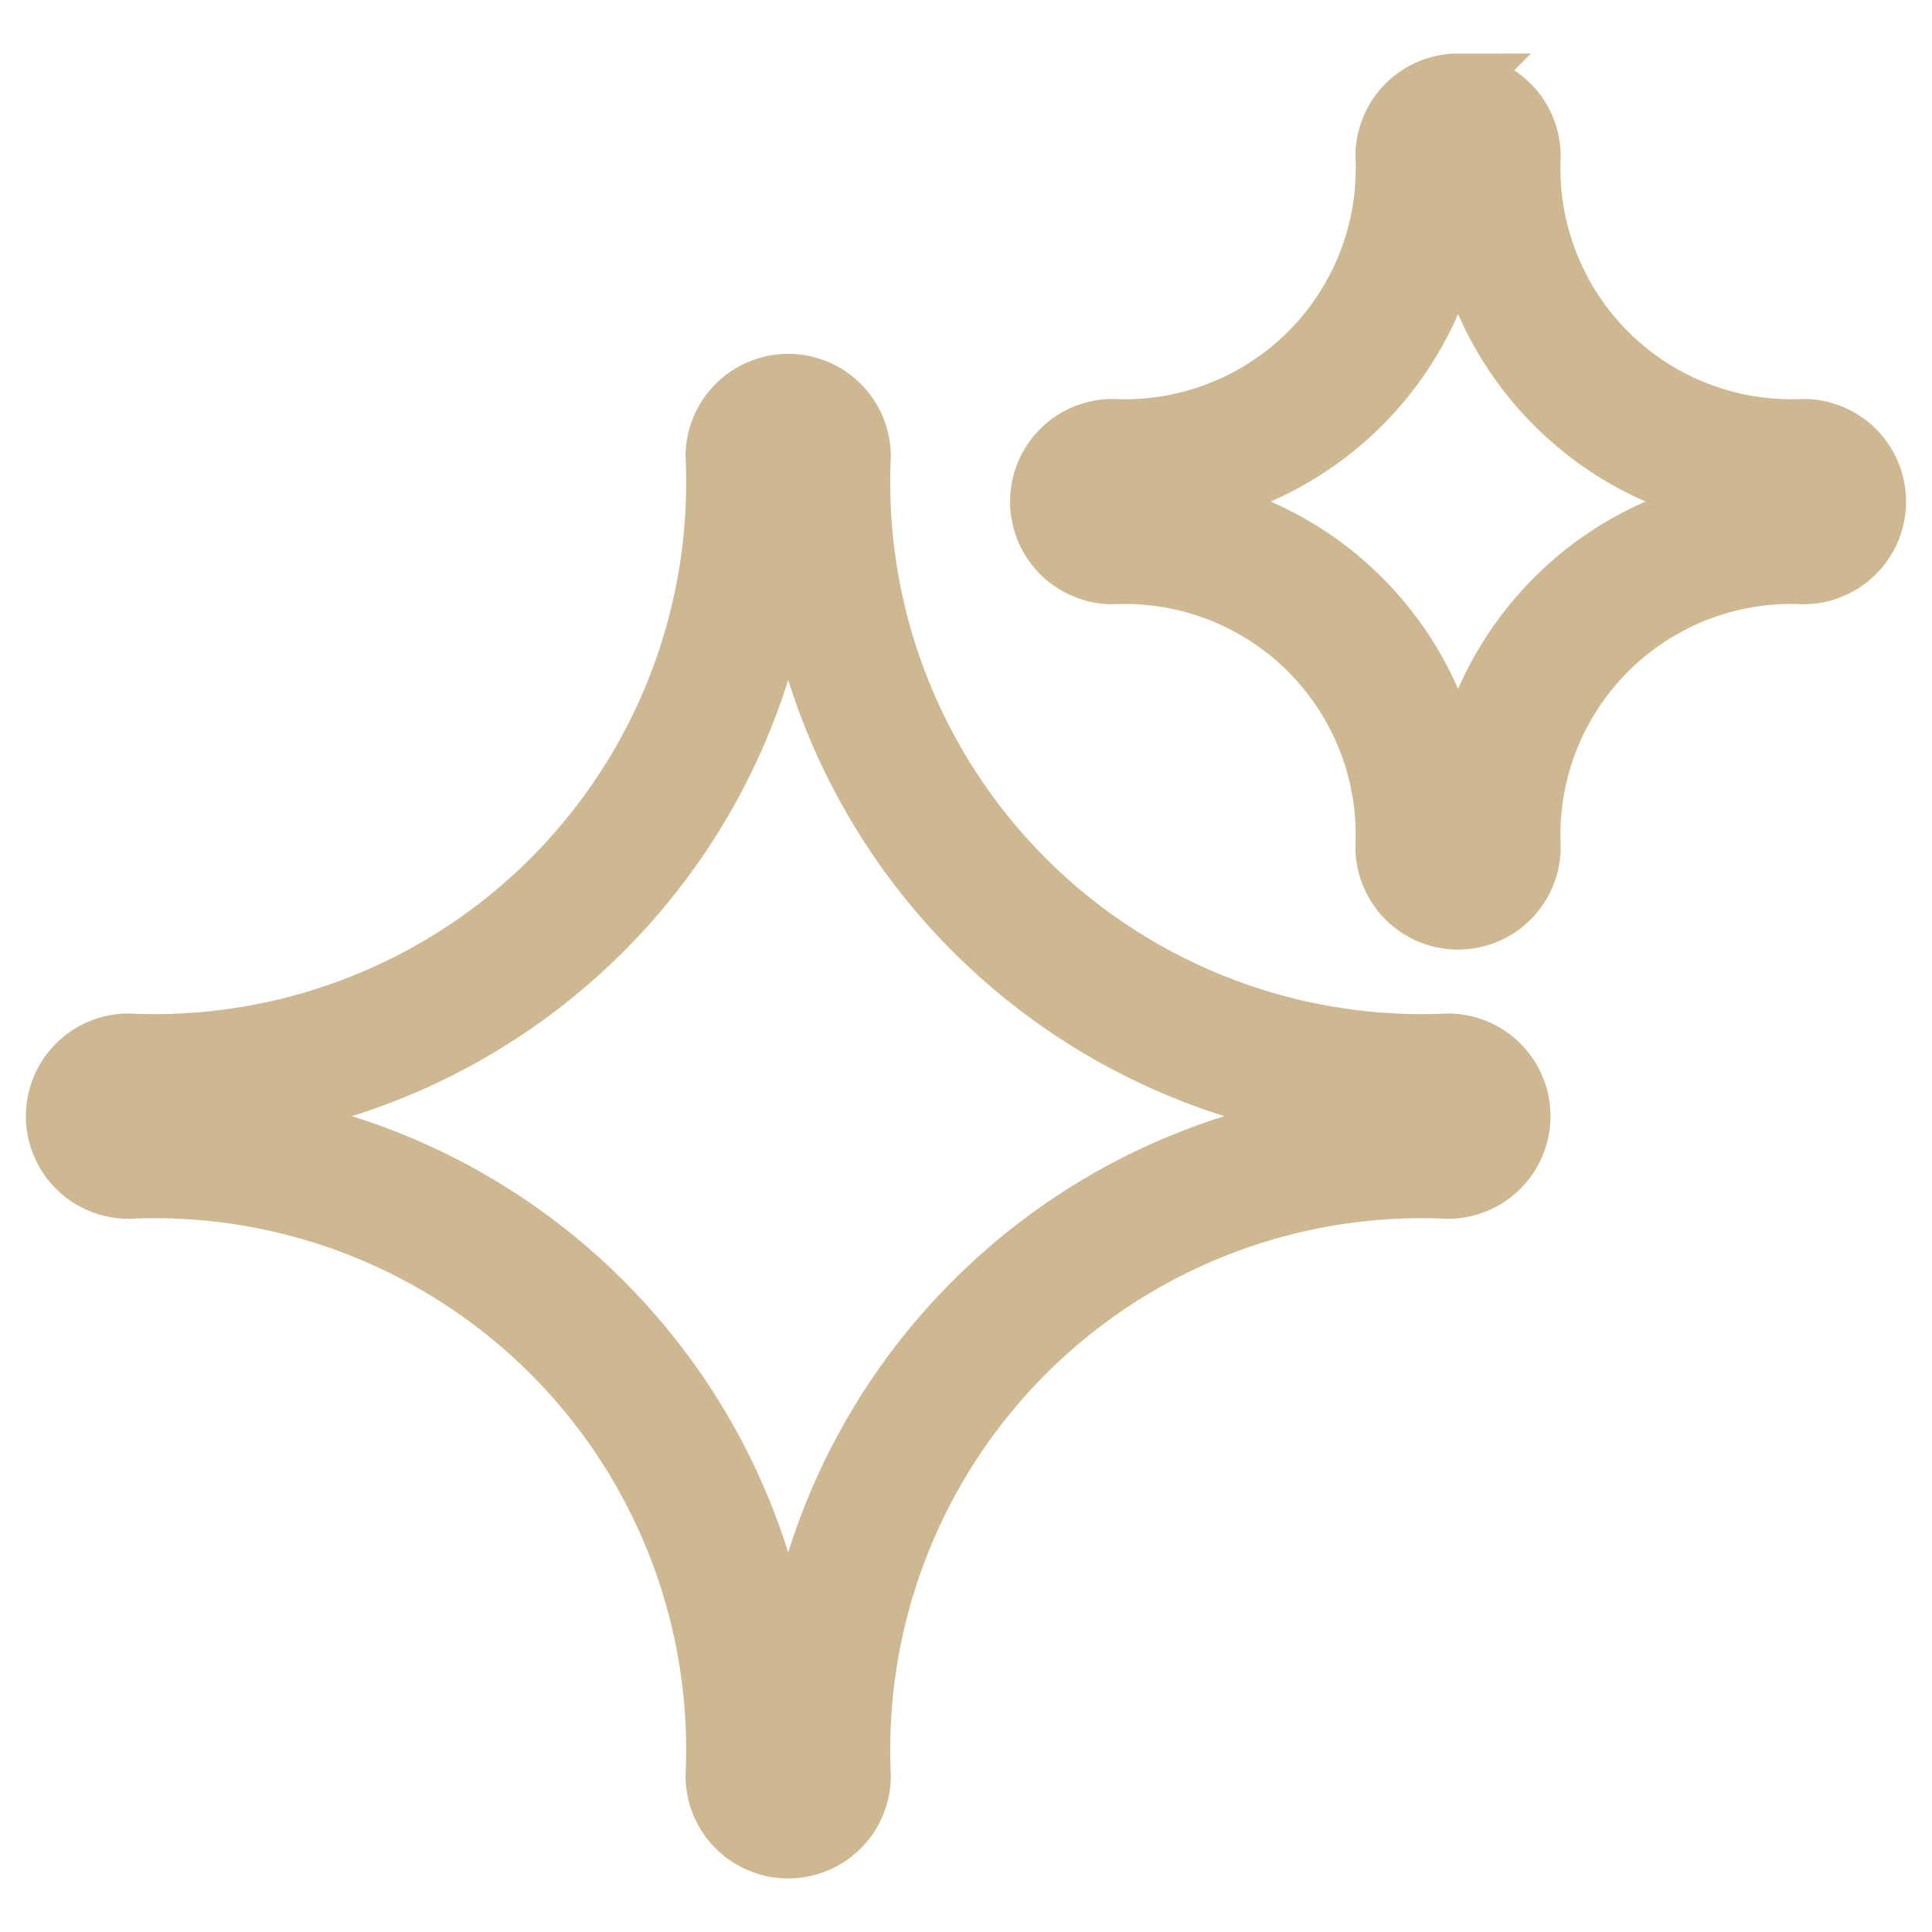
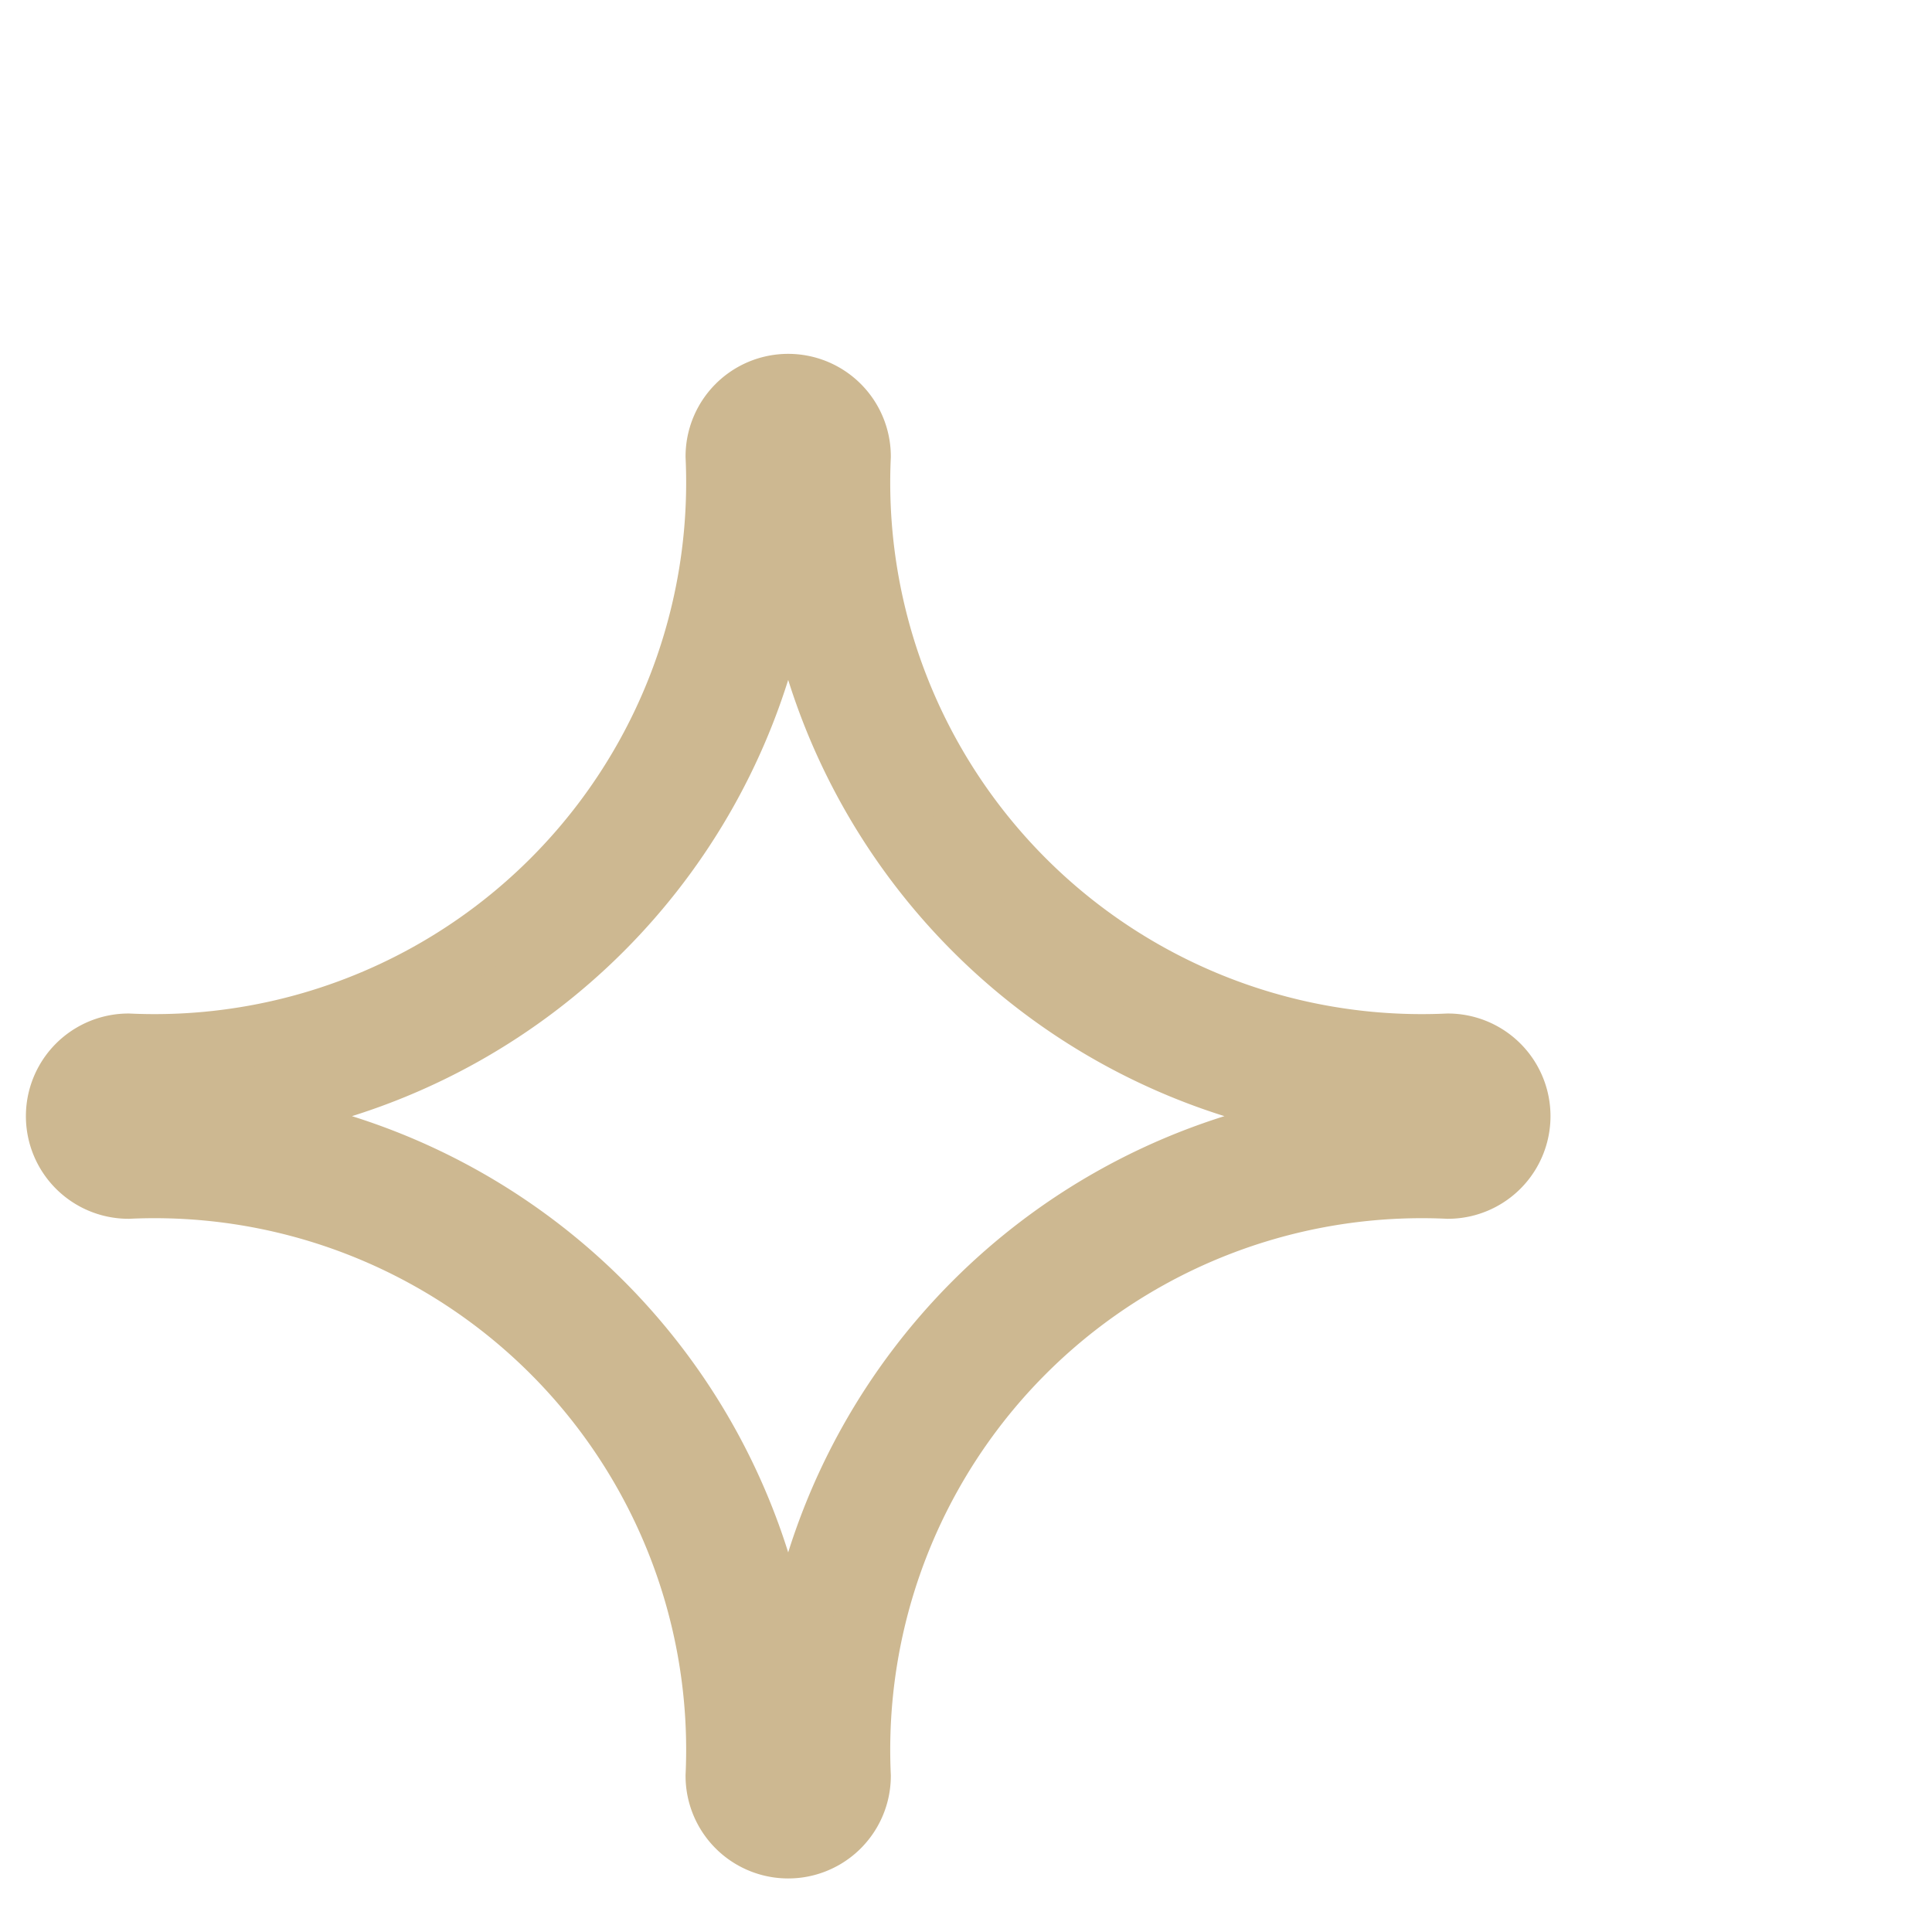
<svg xmlns="http://www.w3.org/2000/svg" viewBox="0 0 32 32" fill="none">
  <path d="M13.055,7.561A10.541,10.541,0,0,0,23.98,18.487,10.541,10.541,0,0,0,13.055,29.413,10.541,10.541,0,0,0,2.129,18.487,10.541,10.541,0,0,0,13.055,7.561m0-1.2a1.2,1.2,0,0,0-1.2,1.2,9.305,9.305,0,0,1-9.726,9.726,1.2,1.2,0,0,0,0,2.4,9.305,9.305,0,0,1,9.726,9.726,1.2,1.2,0,1,0,2.4,0,9.305,9.305,0,0,1,9.726-9.726,1.2,1.2,0,0,0,0-2.4,9.305,9.305,0,0,1-9.726-9.726,1.2,1.2,0,0,0-1.2-1.2Z" fill="#CDB891" stroke="#CDB891" />
-   <path d="M24.151,2.587a5.519,5.519,0,0,0,5.72,5.72,5.519,5.519,0,0,0-5.72,5.72,5.519,5.519,0,0,0-5.72-5.72A5.519,5.519,0,0,0,24.151,2.587m0-1.2a1.2,1.2,0,0,0-1.2,1.2A4.325,4.325,0,0,1,18.43,7.108a1.2,1.2,0,0,0,0,2.4,4.325,4.325,0,0,1,4.52,4.52,1.2,1.2,0,1,0,2.4,0,4.325,4.325,0,0,1,4.52-4.52,1.2,1.2,0,0,0,0-2.4,4.325,4.325,0,0,1-4.52-4.52,1.2,1.2,0,0,0-1.2-1.2Z" fill="#CDB891" stroke="#CDB891" />
</svg>